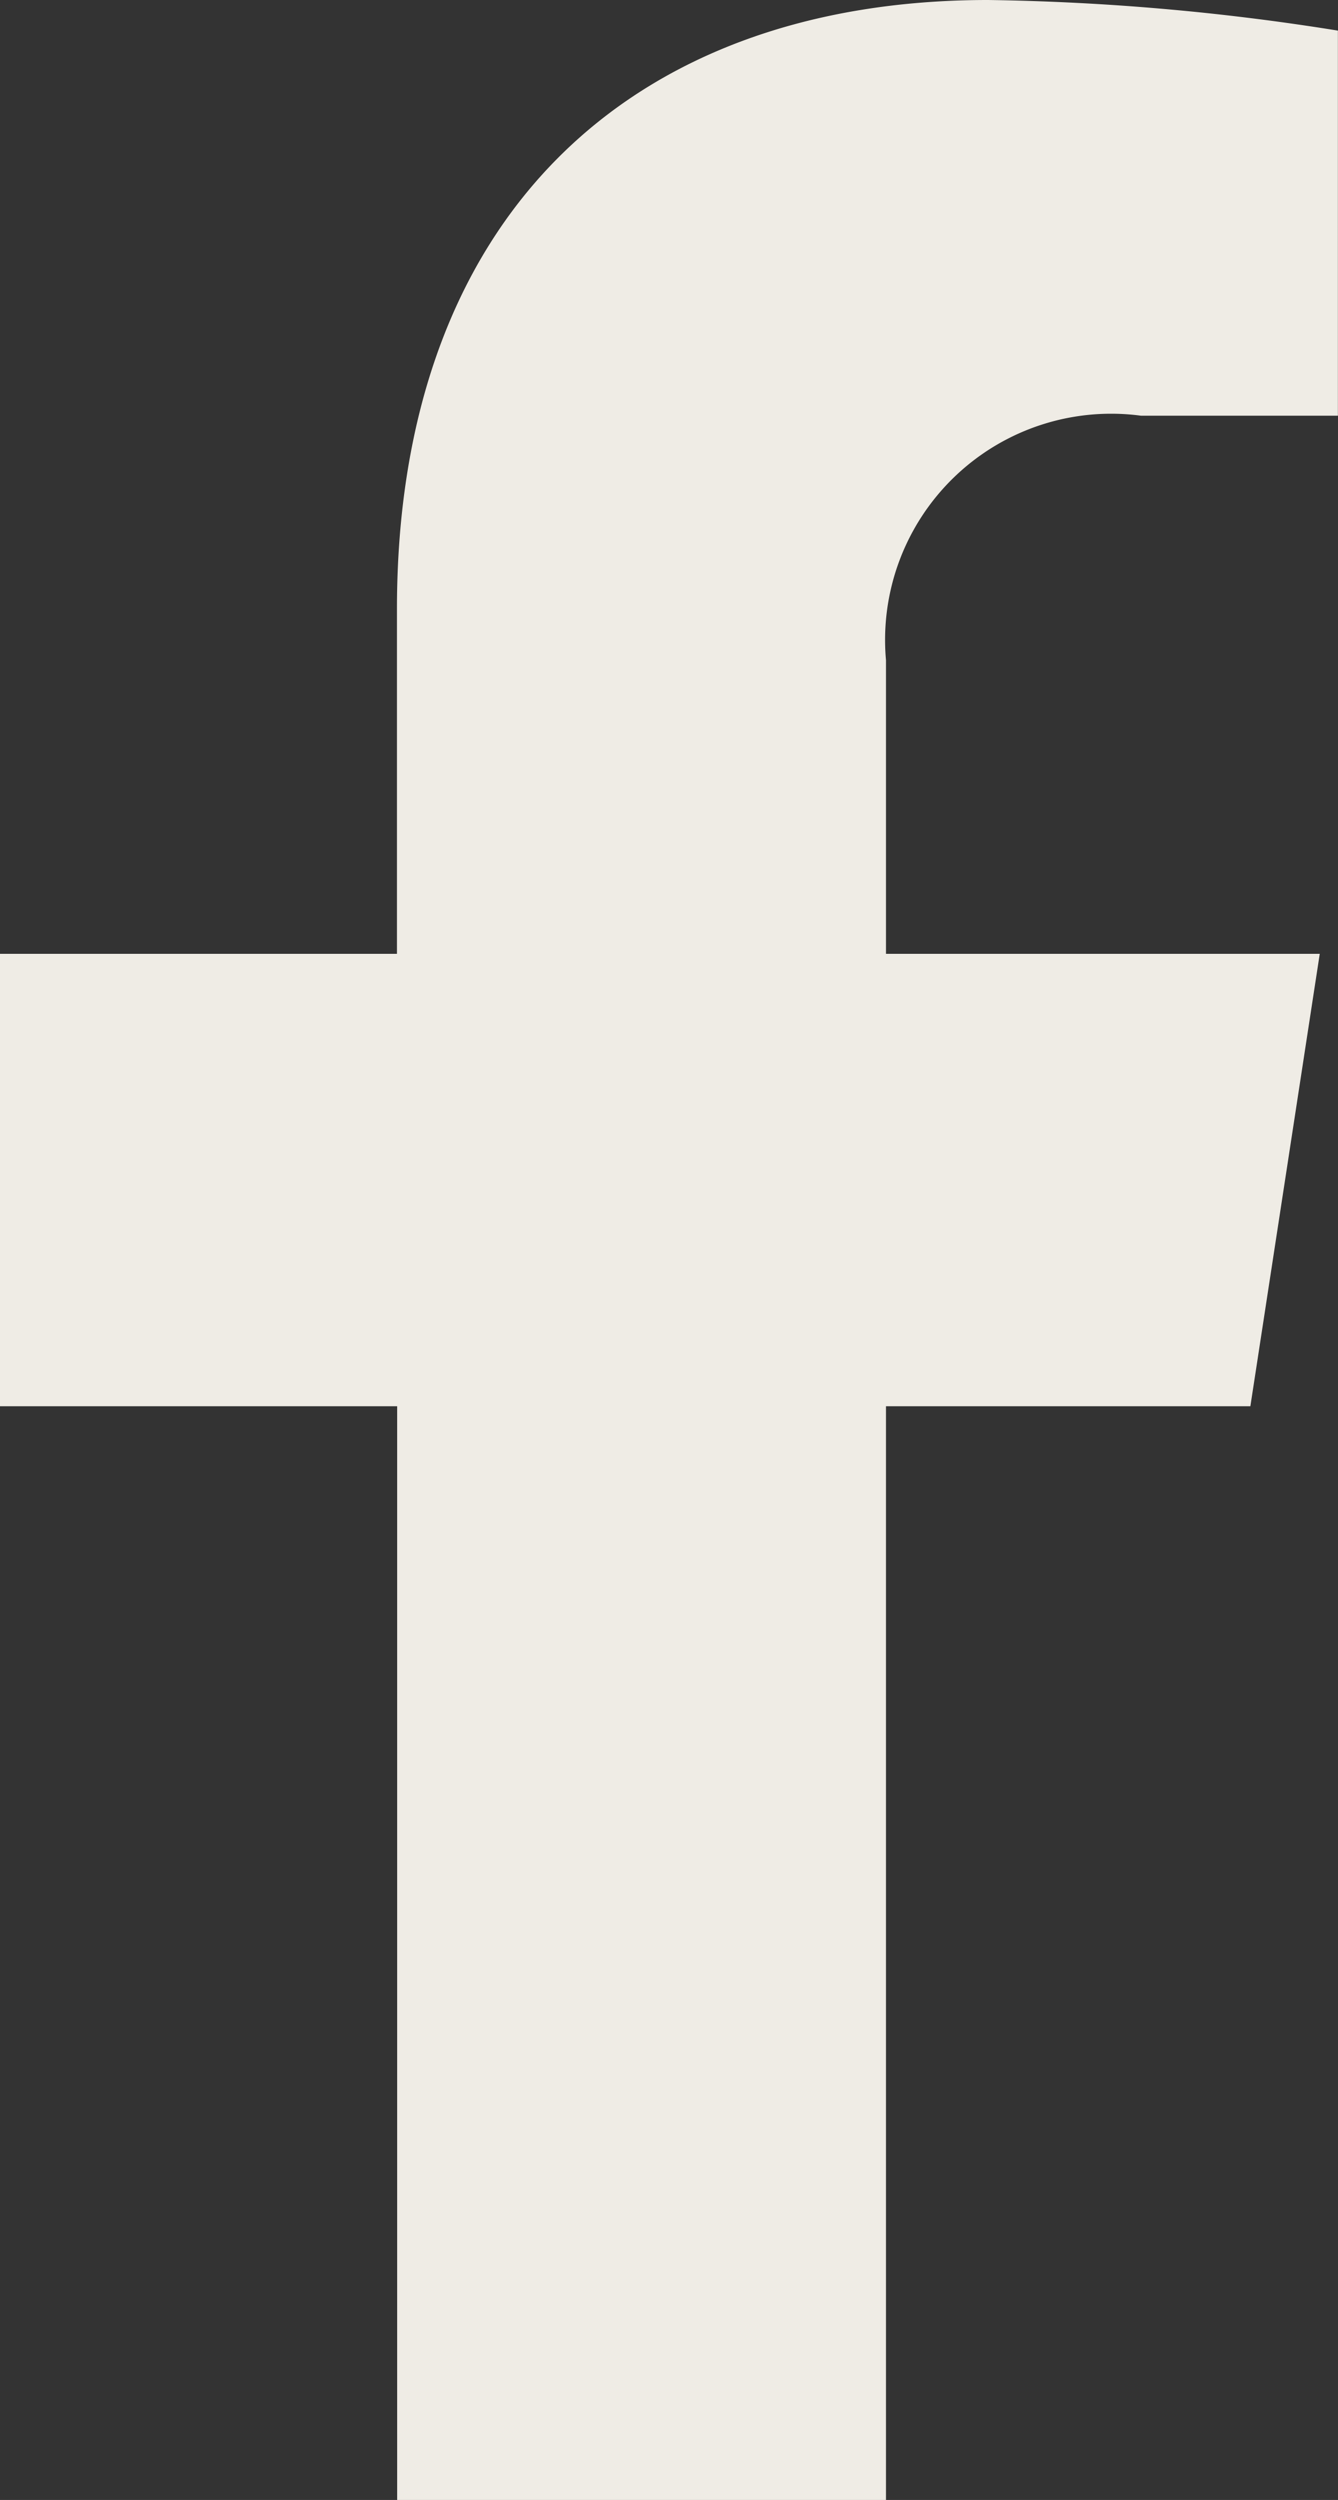
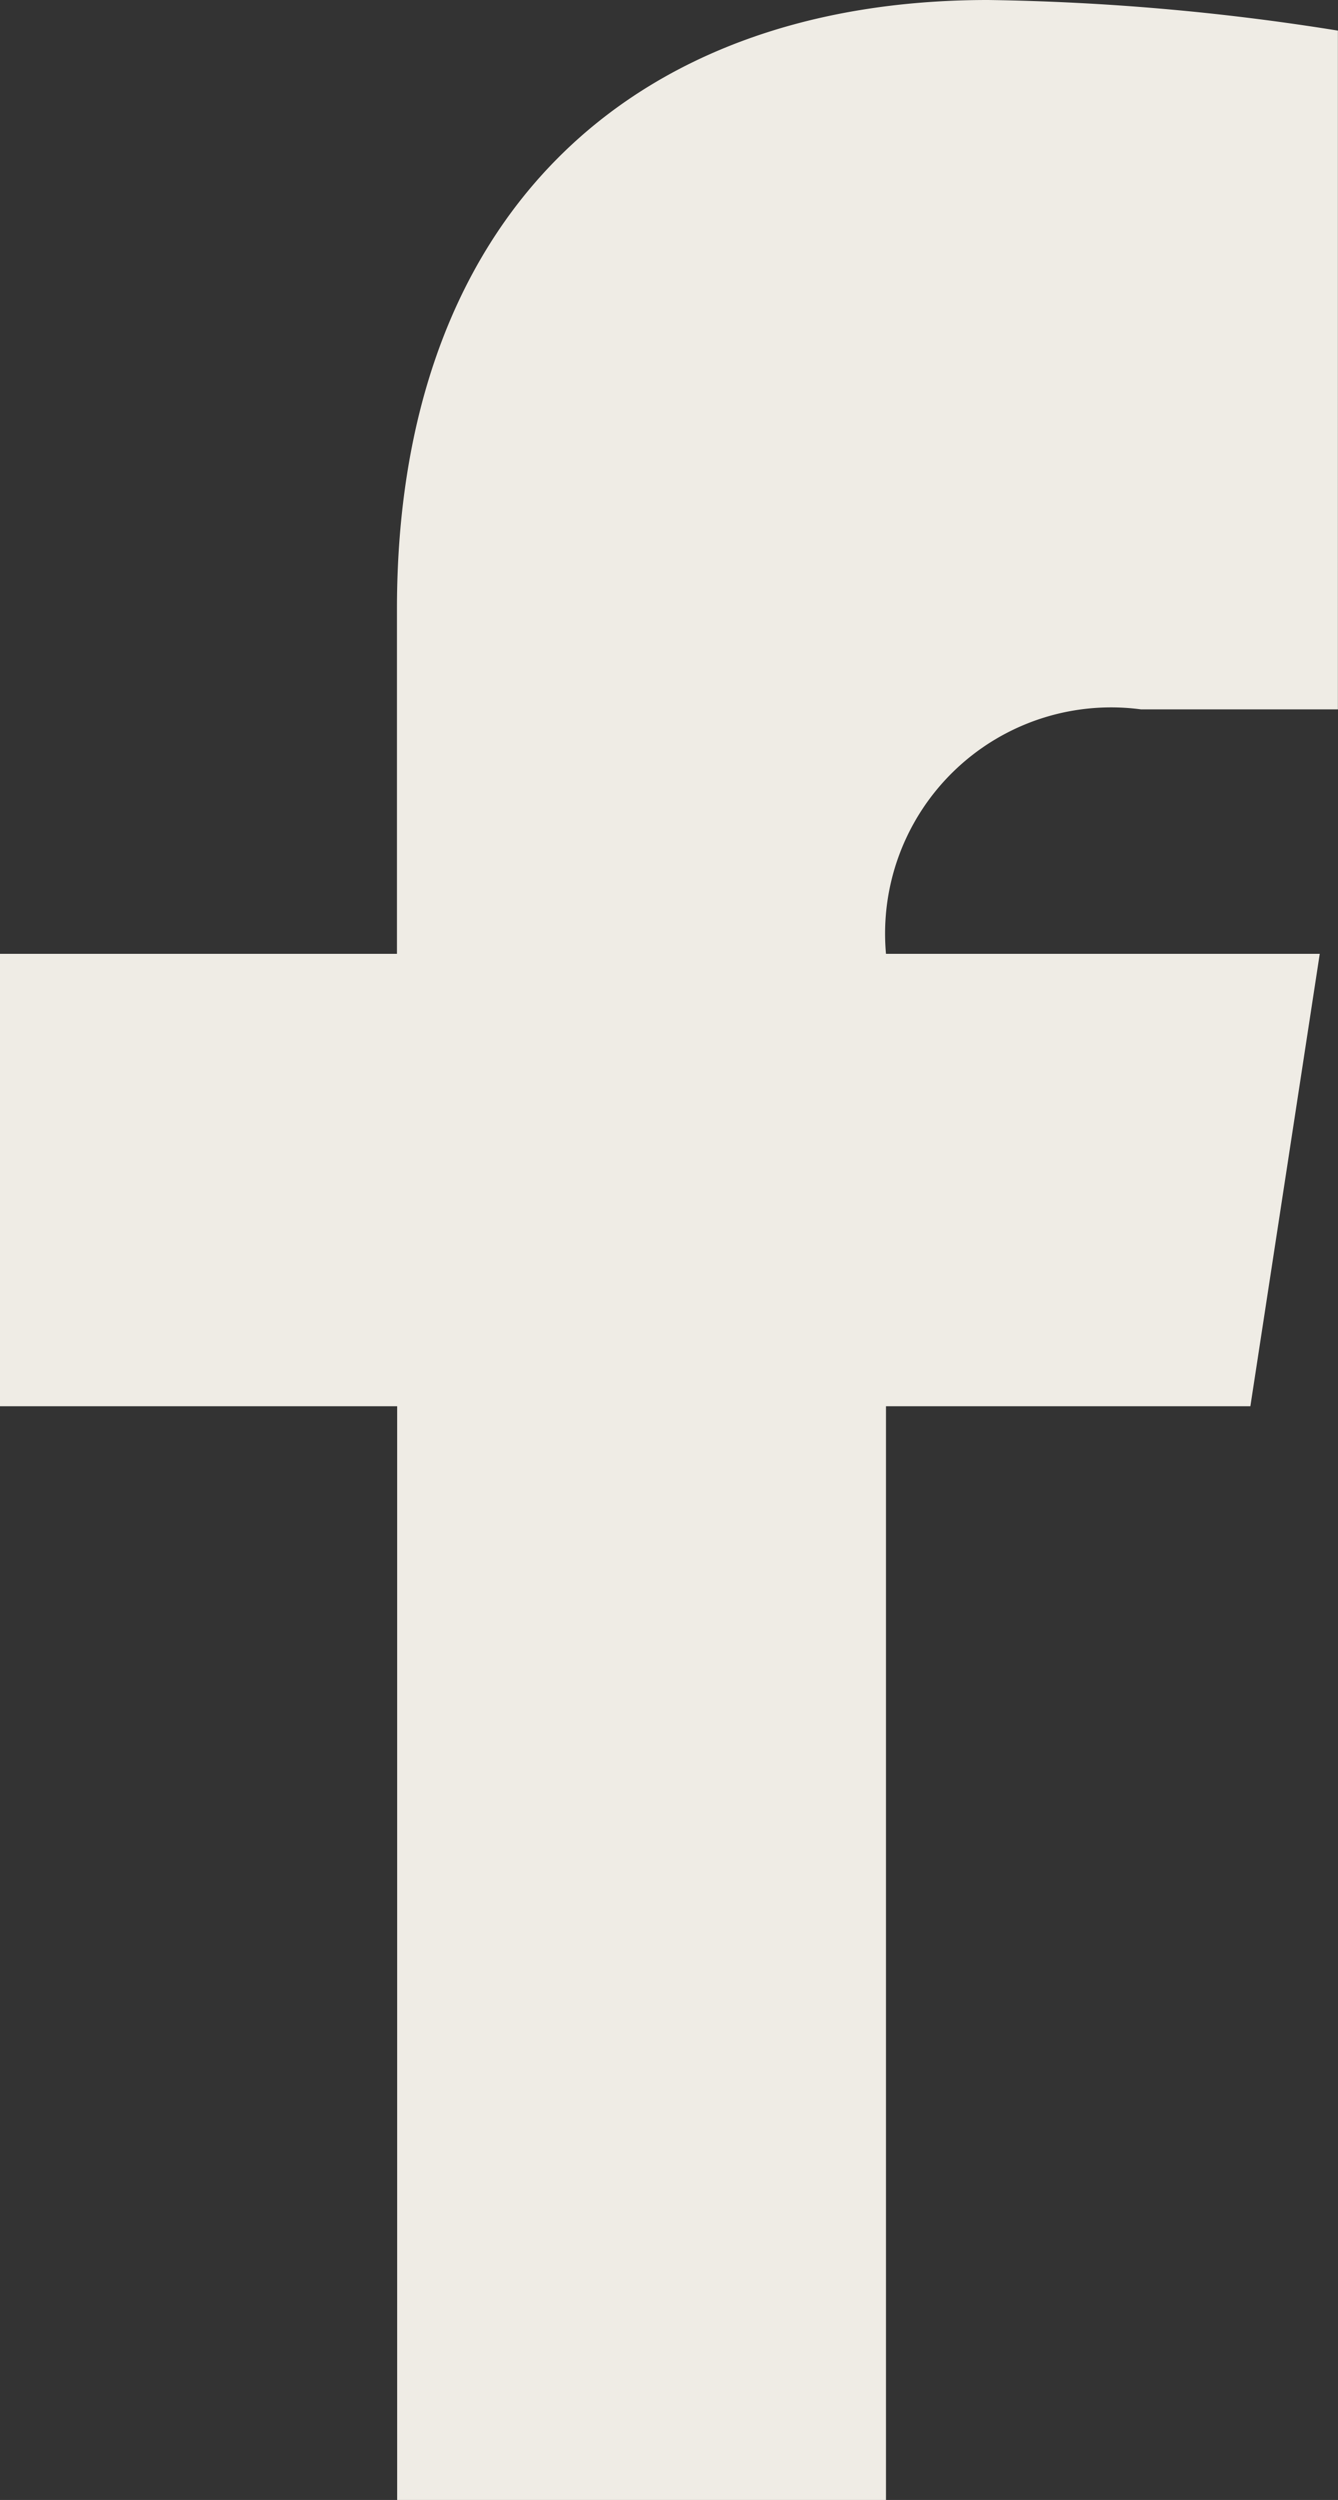
<svg xmlns="http://www.w3.org/2000/svg" width="12.903" height="24.092" viewBox="0 0 12.903 24.092">
  <rect x="0" y="0" width="12.903" height="24.092" fill="#333333" stroke="none" />
-   <path id="Icon_awesome-facebook-f" data-name="Icon awesome-facebook-f" d="M13.667,13.552l.669-4.36H10.153V6.362a2.18,2.18,0,0,1,2.458-2.356h1.9V.295A23.194,23.194,0,0,0,11.137,0c-3.445,0-5.7,2.088-5.7,5.869V9.192H1.609v4.36h3.83v10.54h4.714V13.552Z" transform="translate(-1.609)" fill="#efece5" />
+   <path id="Icon_awesome-facebook-f" data-name="Icon awesome-facebook-f" d="M13.667,13.552l.669-4.36H10.153a2.18,2.18,0,0,1,2.458-2.356h1.9V.295A23.194,23.194,0,0,0,11.137,0c-3.445,0-5.7,2.088-5.7,5.869V9.192H1.609v4.36h3.83v10.54h4.714V13.552Z" transform="translate(-1.609)" fill="#efece5" />
</svg>